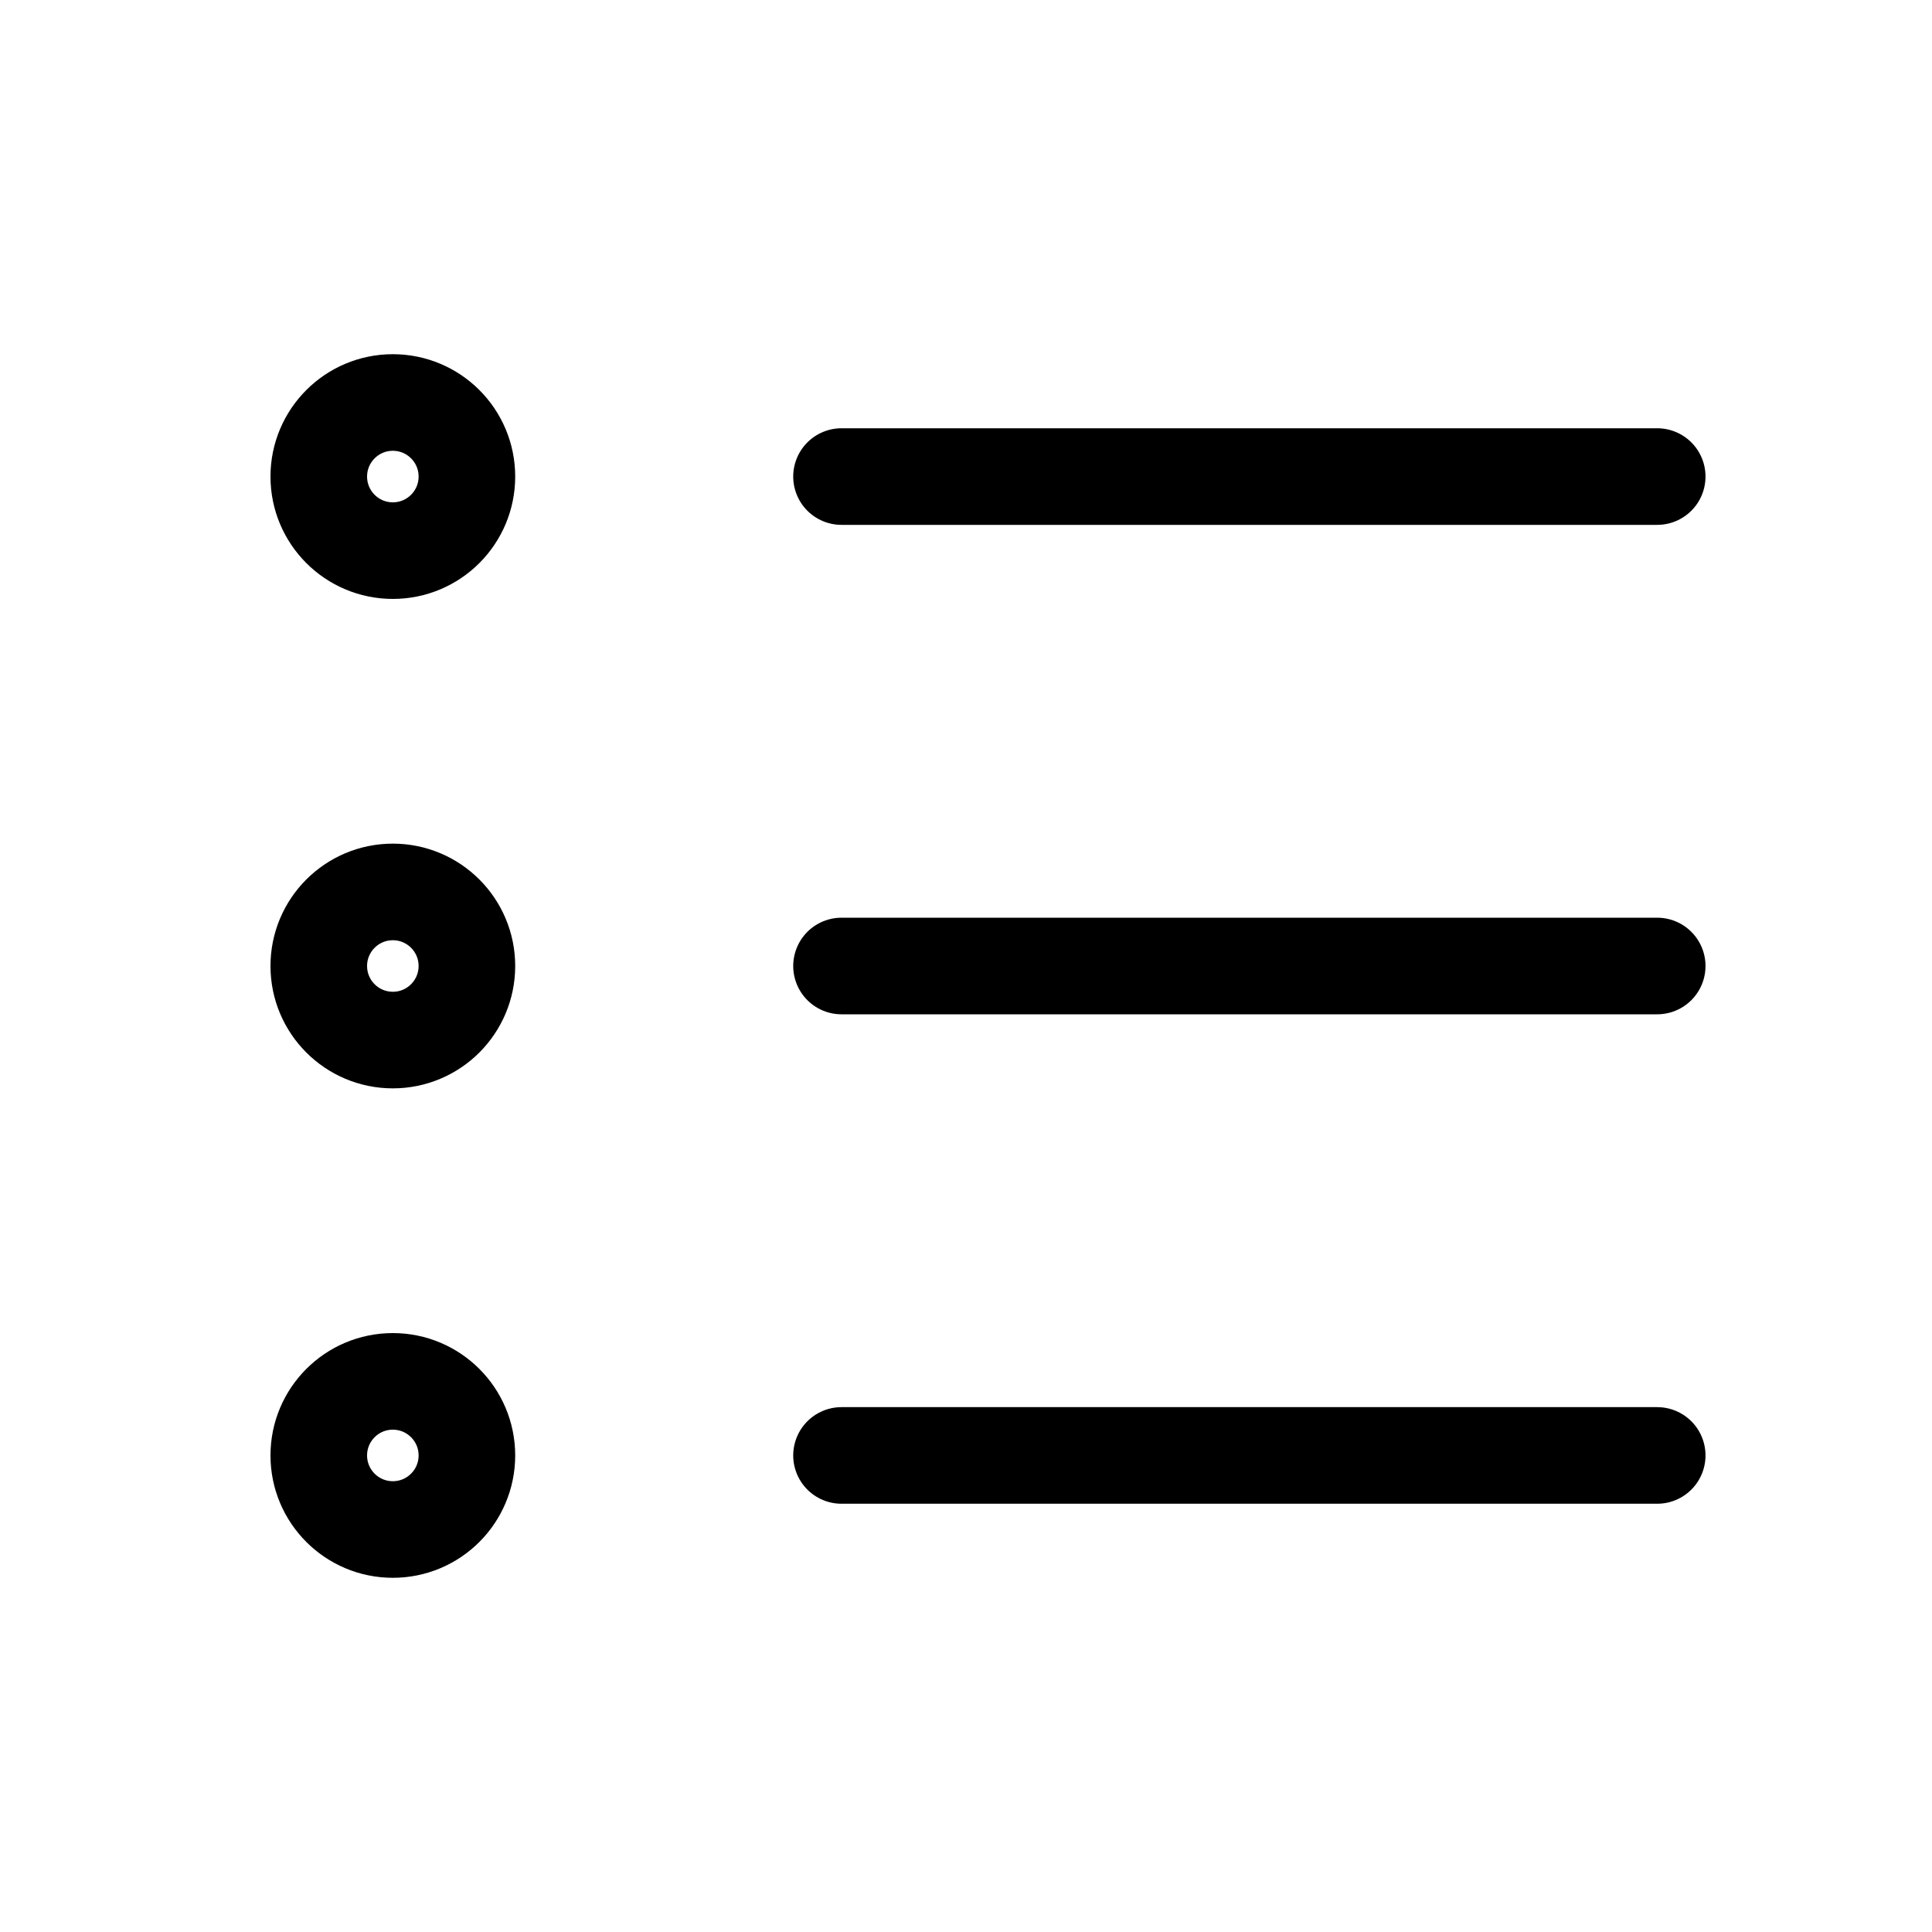
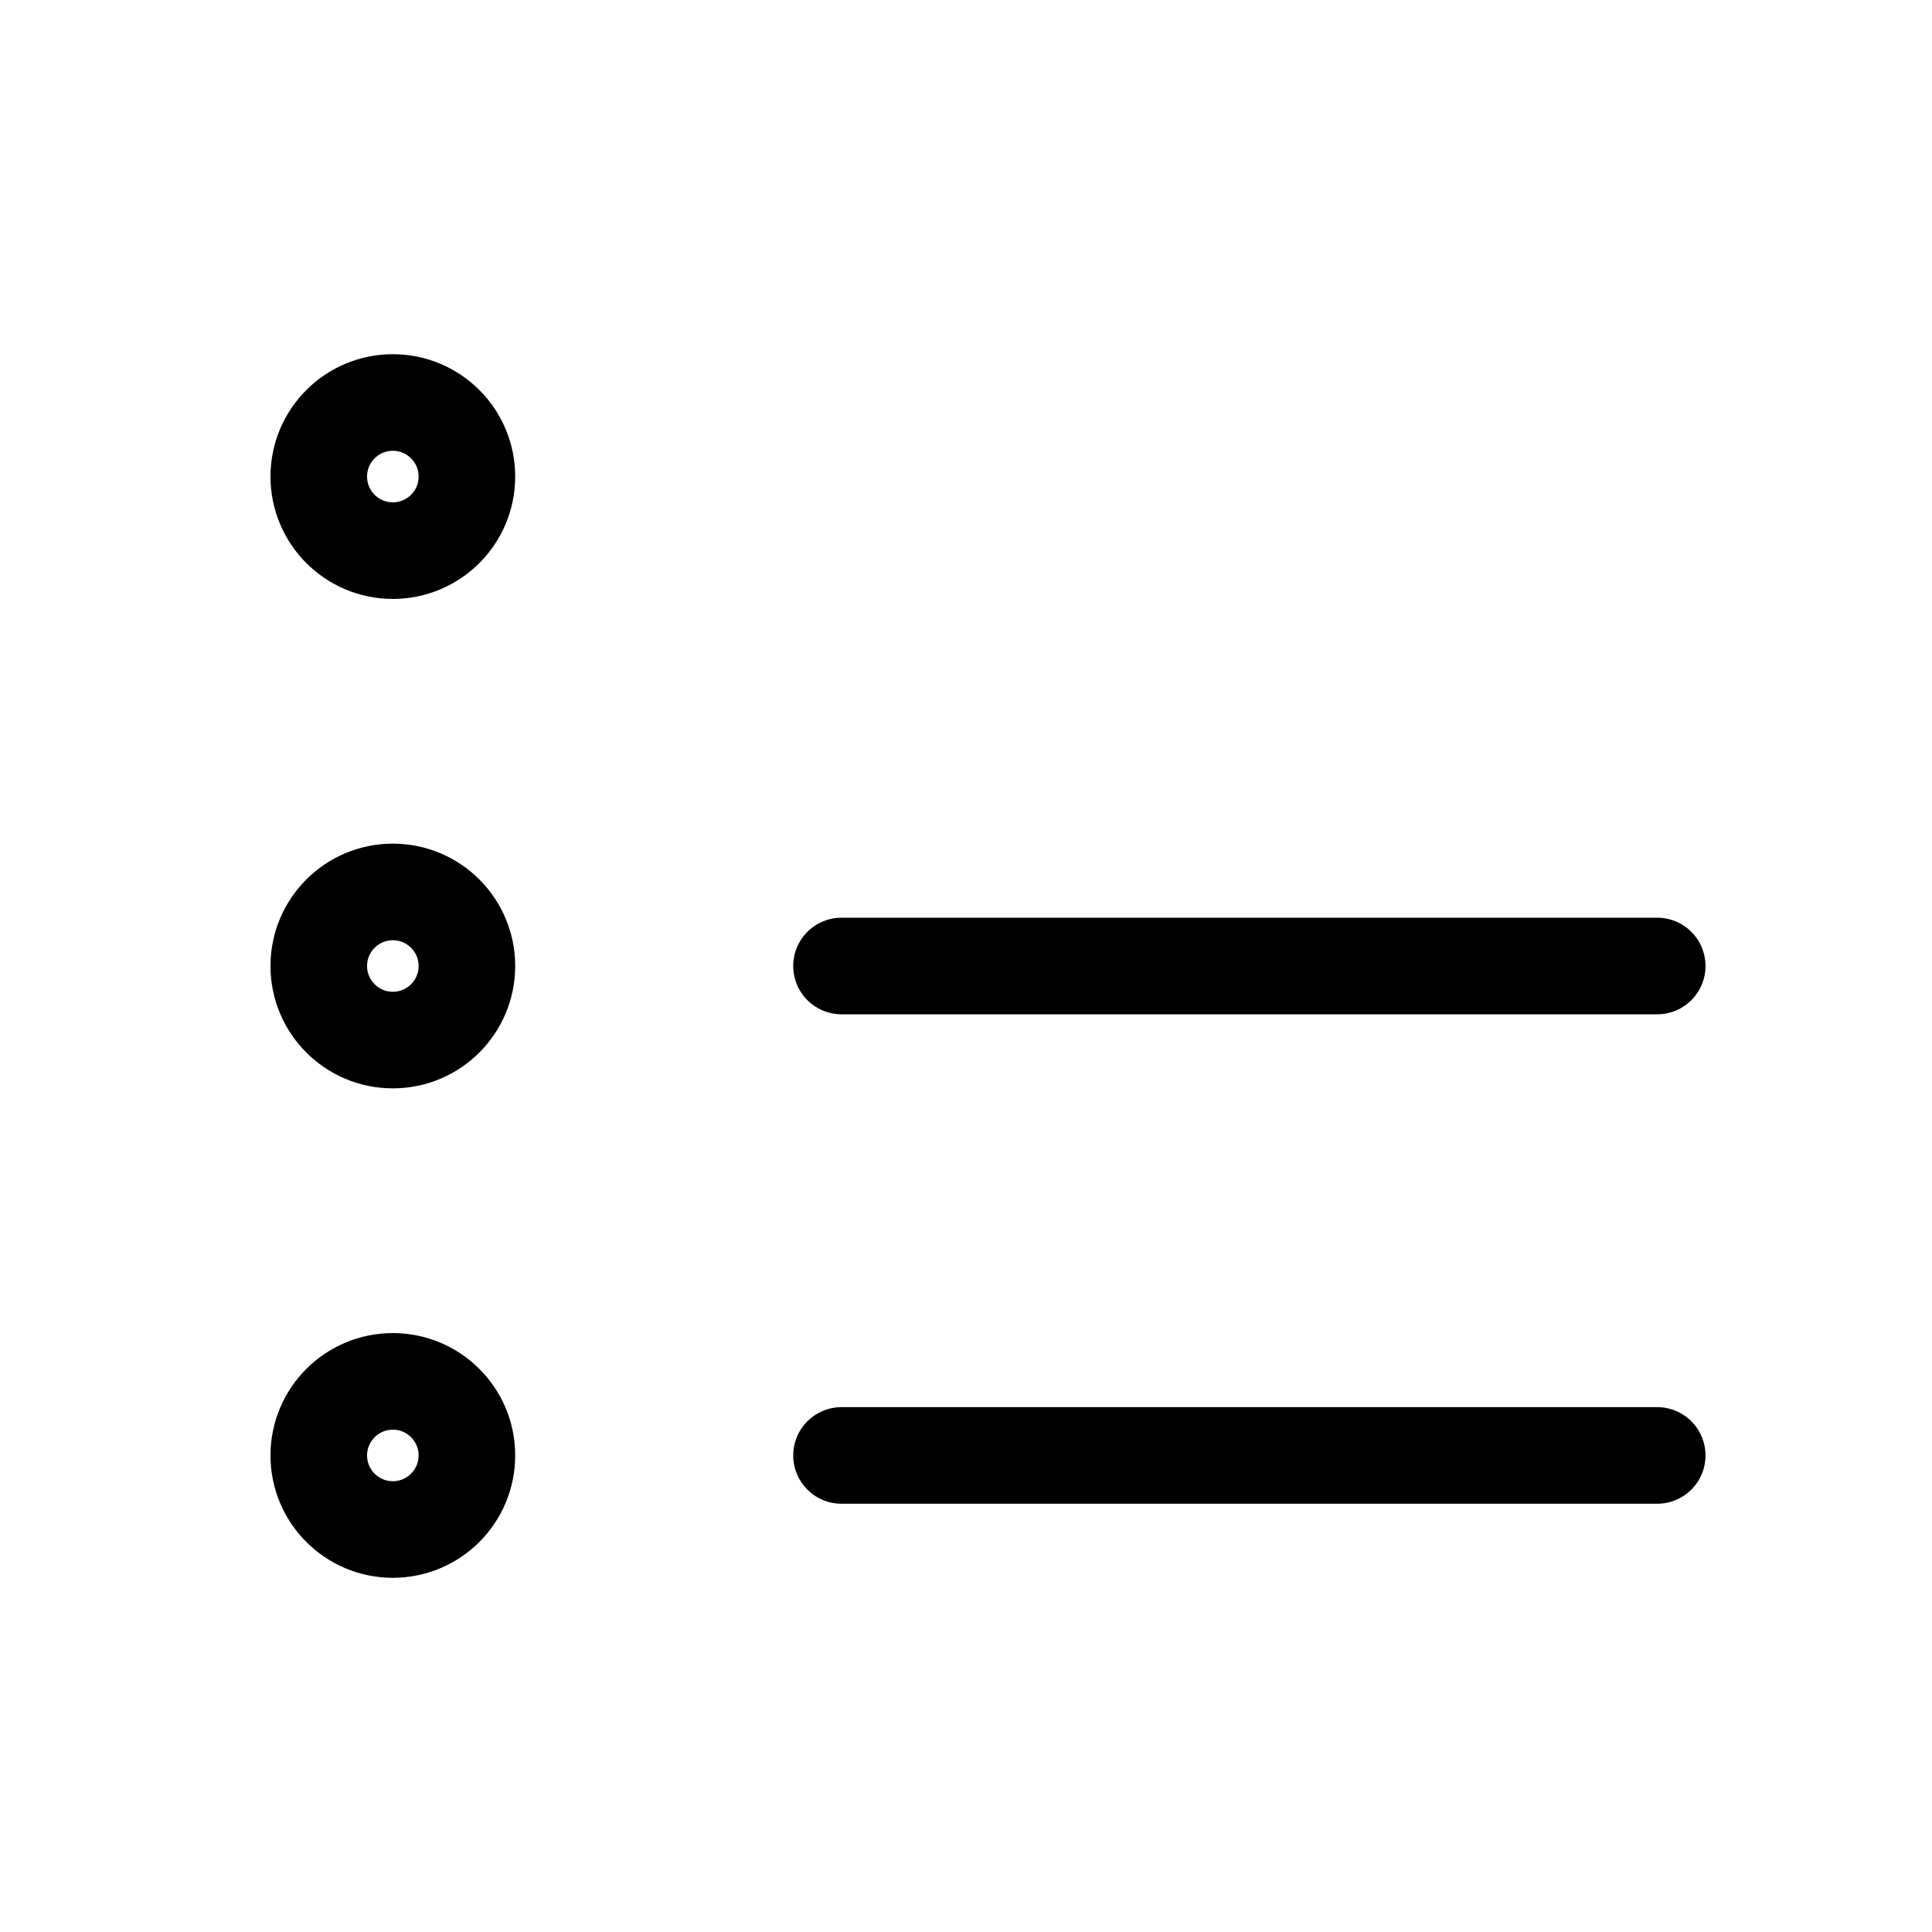
<svg xmlns="http://www.w3.org/2000/svg" width="30" height="30" viewBox="0 0 30 30" fill="none">
-   <path d="M13.067 7.4H25.733" stroke="url(#paint0_linear_3344_793)" stroke-width="1.5" stroke-linecap="round" />
  <path d="M13.067 15H25.733" stroke="url(#paint1_linear_3344_793)" stroke-width="1.5" stroke-linecap="round" />
  <path d="M13.067 22.6H25.733" stroke="url(#paint2_linear_3344_793)" stroke-width="1.5" stroke-linecap="round" />
  <circle cx="6.1" cy="7.4" r="1.15" stroke="url(#paint3_linear_3344_793)" stroke-width="1.5" />
  <circle cx="6.1" cy="15" r="1.15" stroke="url(#paint4_linear_3344_793)" stroke-width="1.5" />
  <circle cx="6.1" cy="22.6" r="1.15" stroke="url(#paint5_linear_3344_793)" stroke-width="1.5" />
  <defs>
    <linearGradient id="paint0_linear_3344_793" x1="19.4" y1="7.4" x2="19.4" y2="8.4" gradientUnits="userSpaceOnUse">
      <stop offset="1" />
    </linearGradient>
    <linearGradient id="paint1_linear_3344_793" x1="19.4" y1="15" x2="19.4" y2="16" gradientUnits="userSpaceOnUse">
      <stop offset="1" />
    </linearGradient>
    <linearGradient id="paint2_linear_3344_793" x1="19.4" y1="22.6" x2="19.4" y2="23.6" gradientUnits="userSpaceOnUse">
      <stop offset="1" />
    </linearGradient>
    <linearGradient id="paint3_linear_3344_793" x1="6.1" y1="5.5" x2="6.1" y2="9.3" gradientUnits="userSpaceOnUse">
      <stop offset="1" />
    </linearGradient>
    <linearGradient id="paint4_linear_3344_793" x1="6.1" y1="13.1" x2="6.1" y2="16.9" gradientUnits="userSpaceOnUse">
      <stop offset="1" />
    </linearGradient>
    <linearGradient id="paint5_linear_3344_793" x1="6.1" y1="20.7" x2="6.1" y2="24.5" gradientUnits="userSpaceOnUse">
      <stop offset="1" />
    </linearGradient>
  </defs>
</svg>